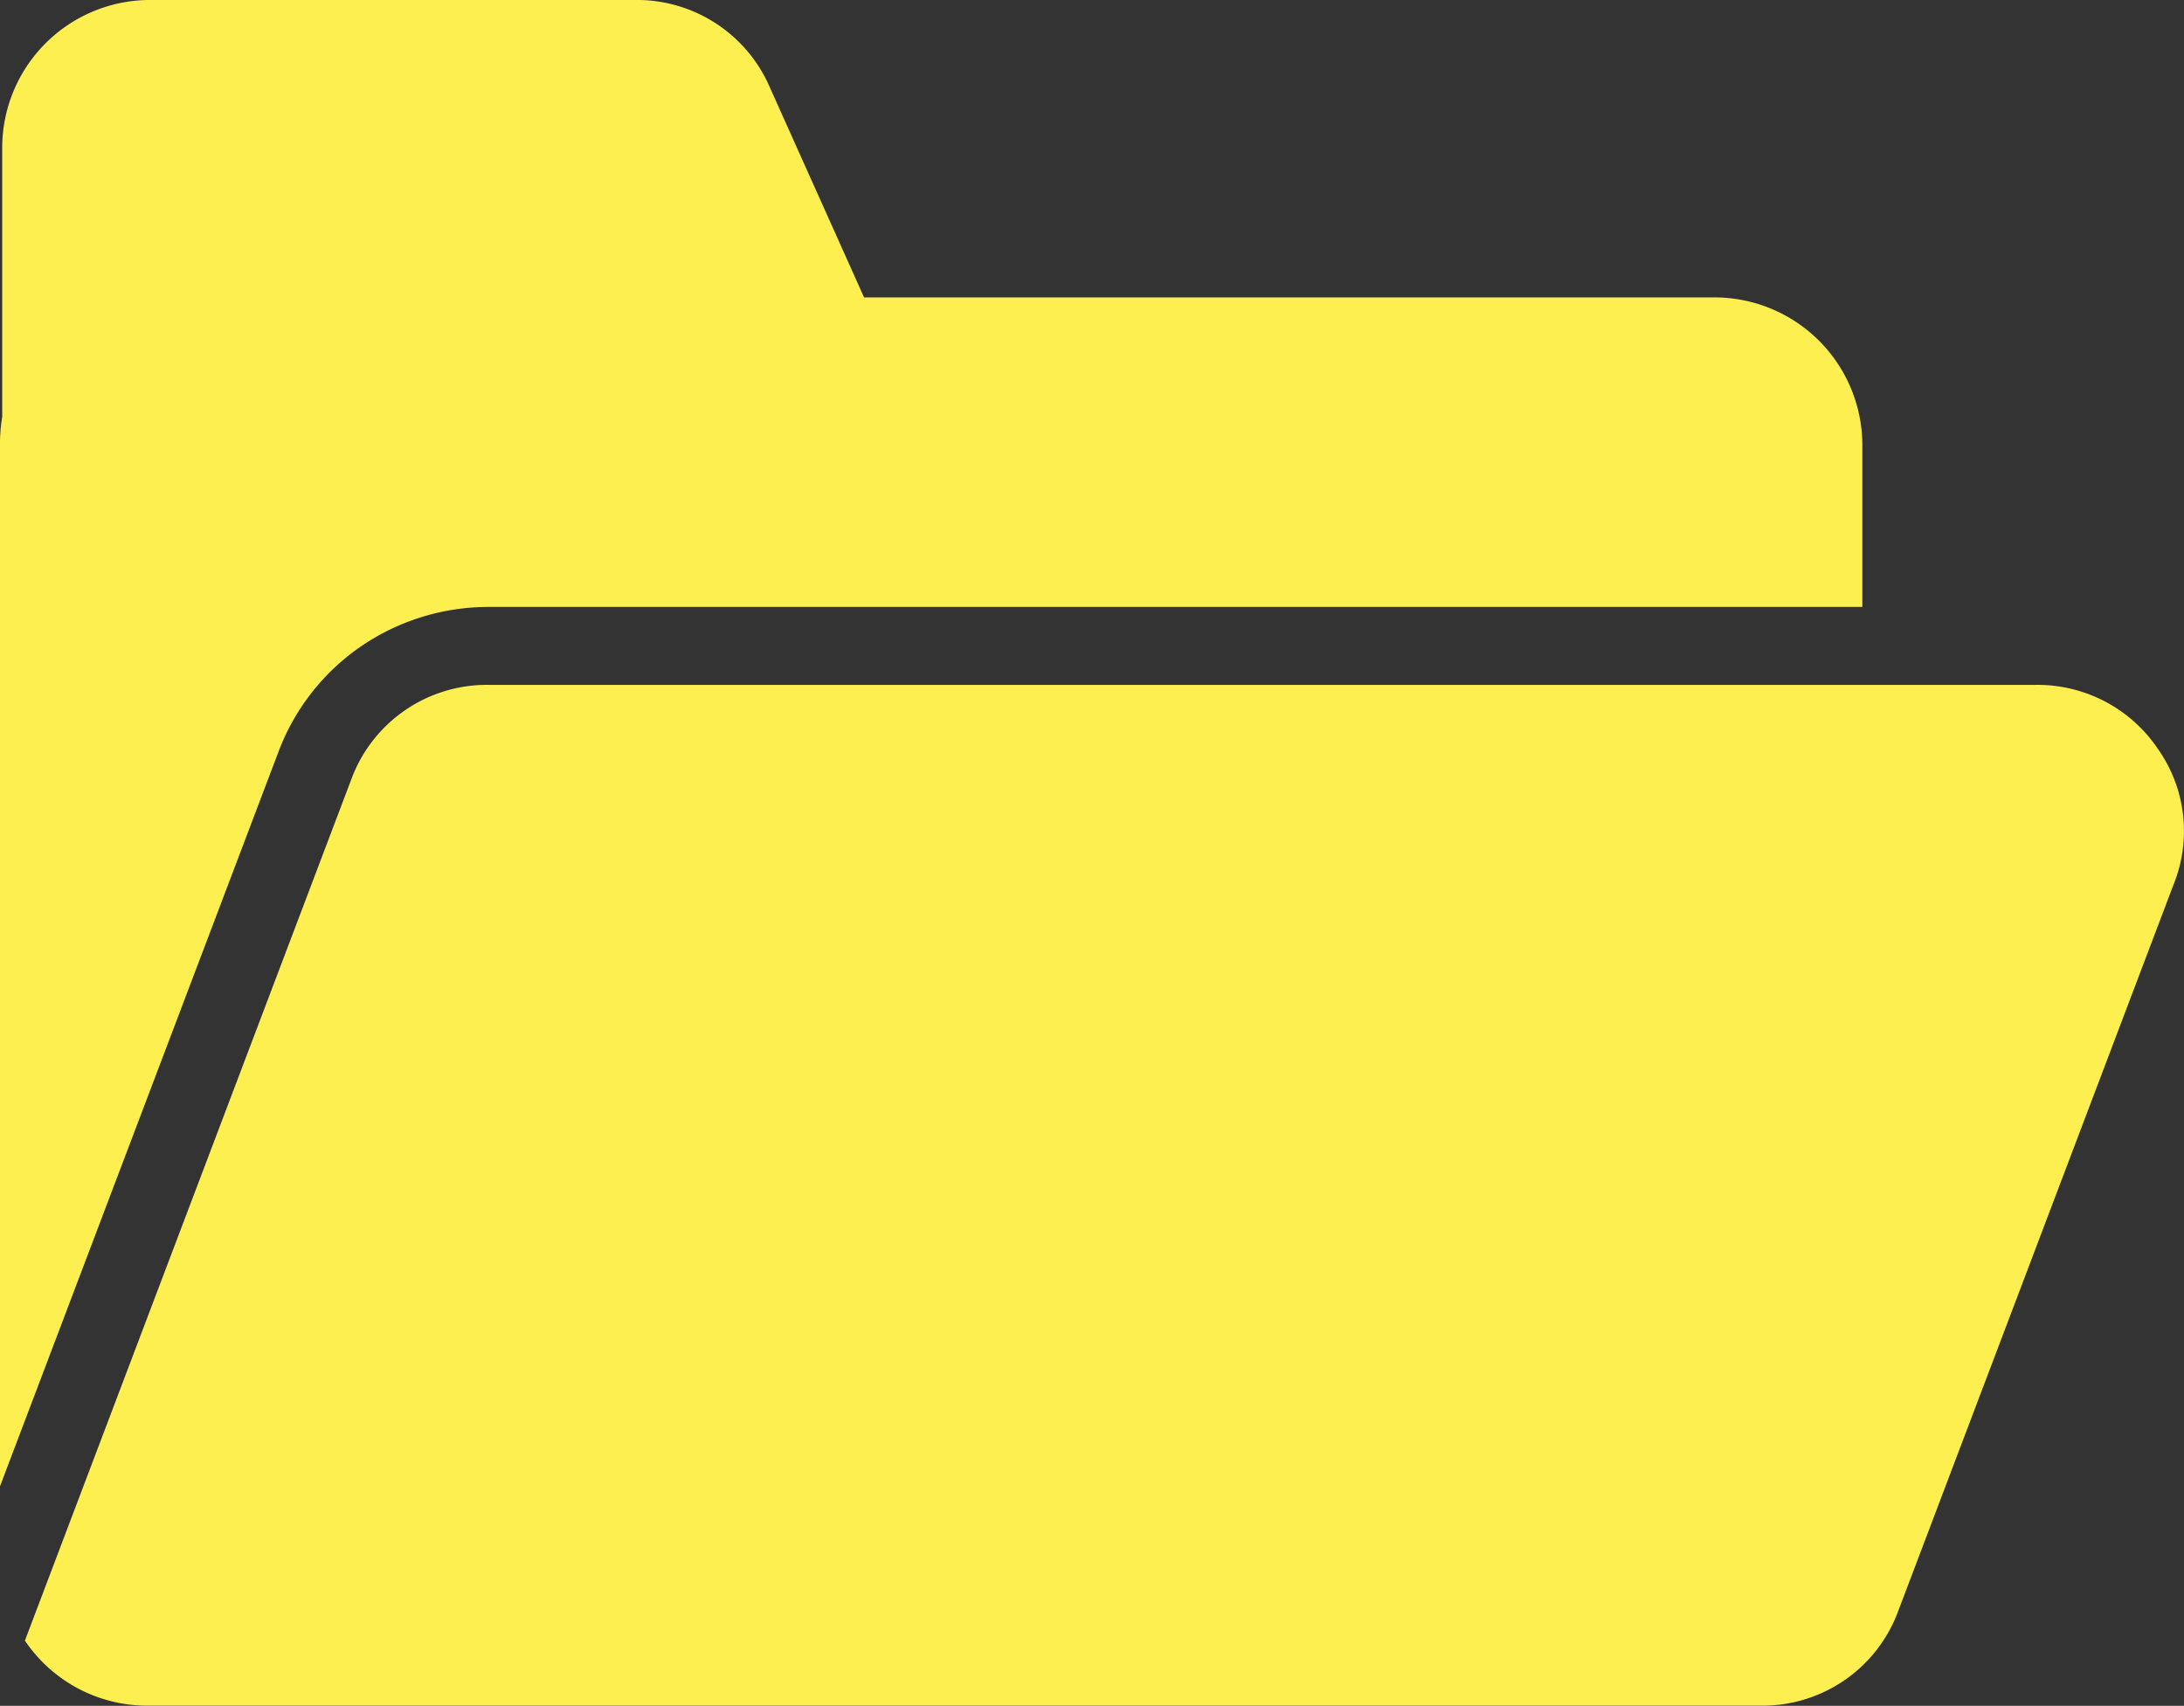
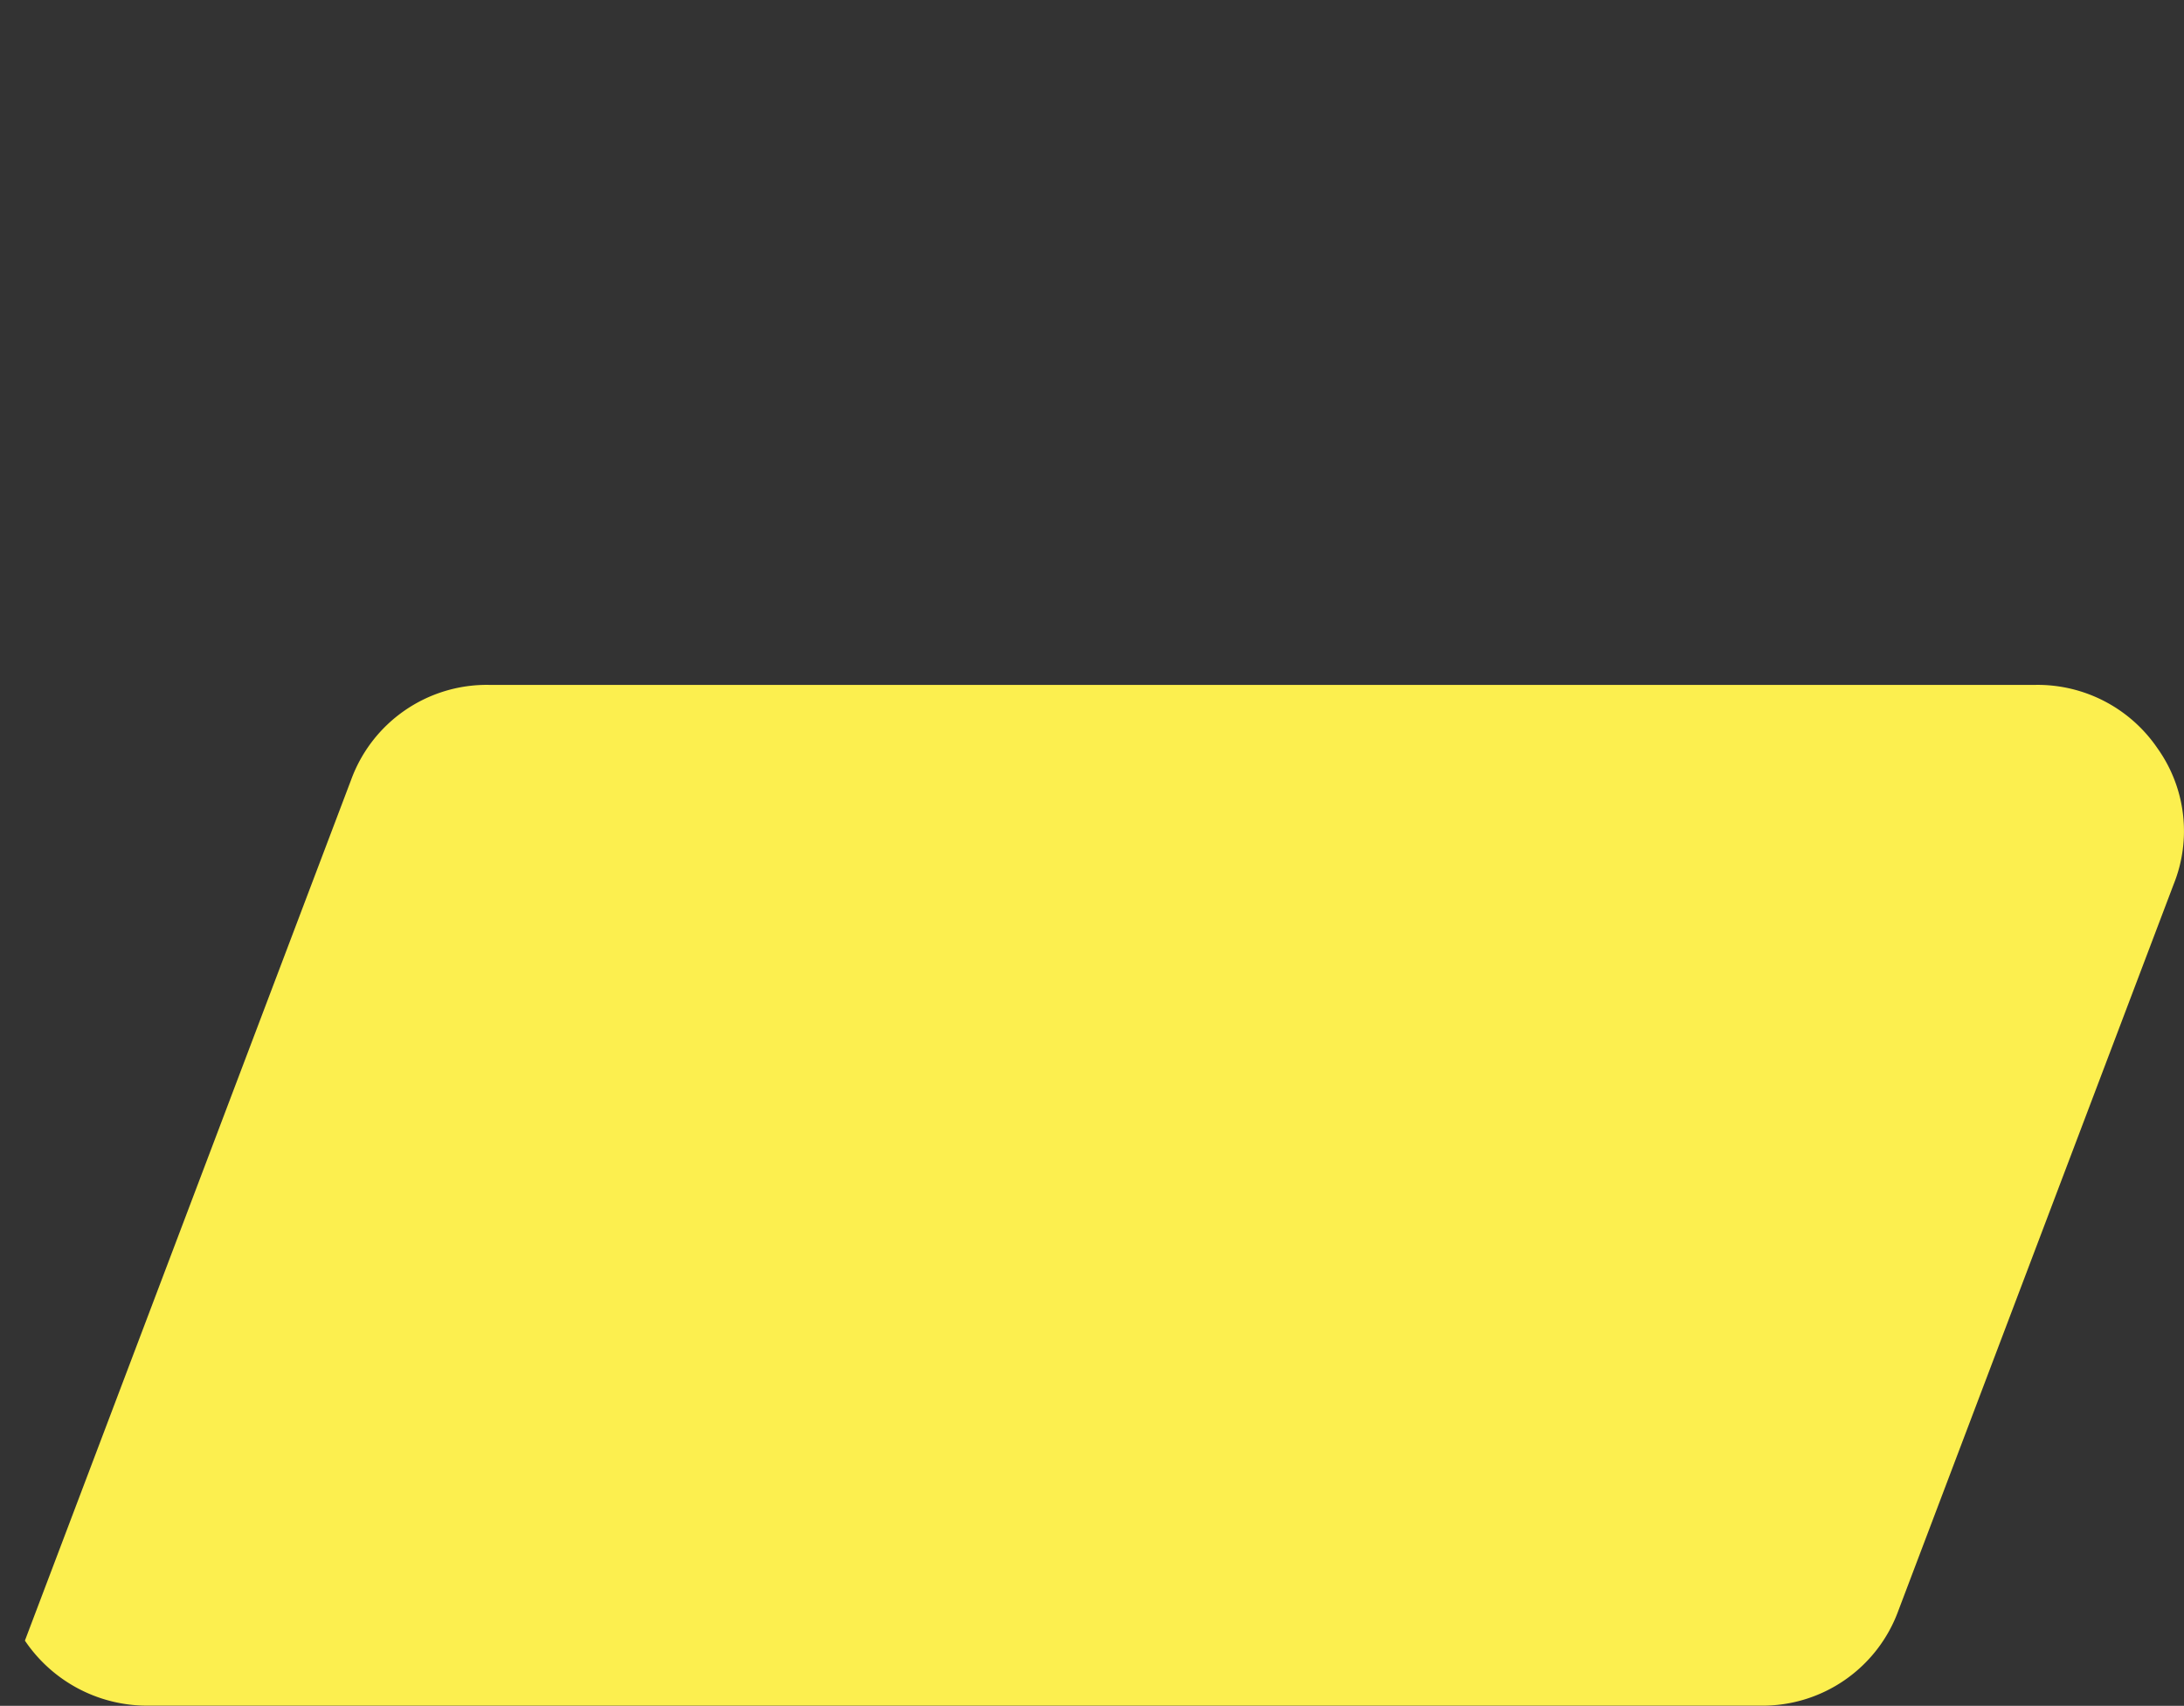
<svg xmlns="http://www.w3.org/2000/svg" width="70.507" height="55.075" viewBox="0 0 70.507 55.075">
  <rect x="0" y="0" width="70.507" height="55.075" fill="#333333" stroke="none" />
  <defs>
    <style>.a{fill:#fcef4f;fill-rule:evenodd;}</style>
  </defs>
  <g transform="translate(0 0)">
-     <path class="a" d="M201.876,319.253a7.285,7.285,0,0,1,4.14-1.285h44.347v-5.23a4.775,4.775,0,0,0-4.764-4.764H218.135l-3.034-6.764a4.676,4.676,0,0,0-4.354-2.839h-15.67a4.777,4.777,0,0,0-4.766,4.766v8.691a5.293,5.293,0,0,0-.071.91v33.622l8.977-23.681A7.205,7.205,0,0,1,201.876,319.253Z" transform="translate(-190.24 -298.372)" />
    <path class="a" d="M259.669,316.339a4.683,4.683,0,0,0-3.925-2.052H205.792a4.663,4.663,0,0,0-4.443,3.069l-10.53,27.788a4.758,4.758,0,0,0,3.945,2.1h52.094a4.665,4.665,0,0,0,4.443-3.069l8.887-23.45A4.6,4.6,0,0,0,259.669,316.339Z" transform="translate(-190.015 -292.175)" />
  </g>
</svg>